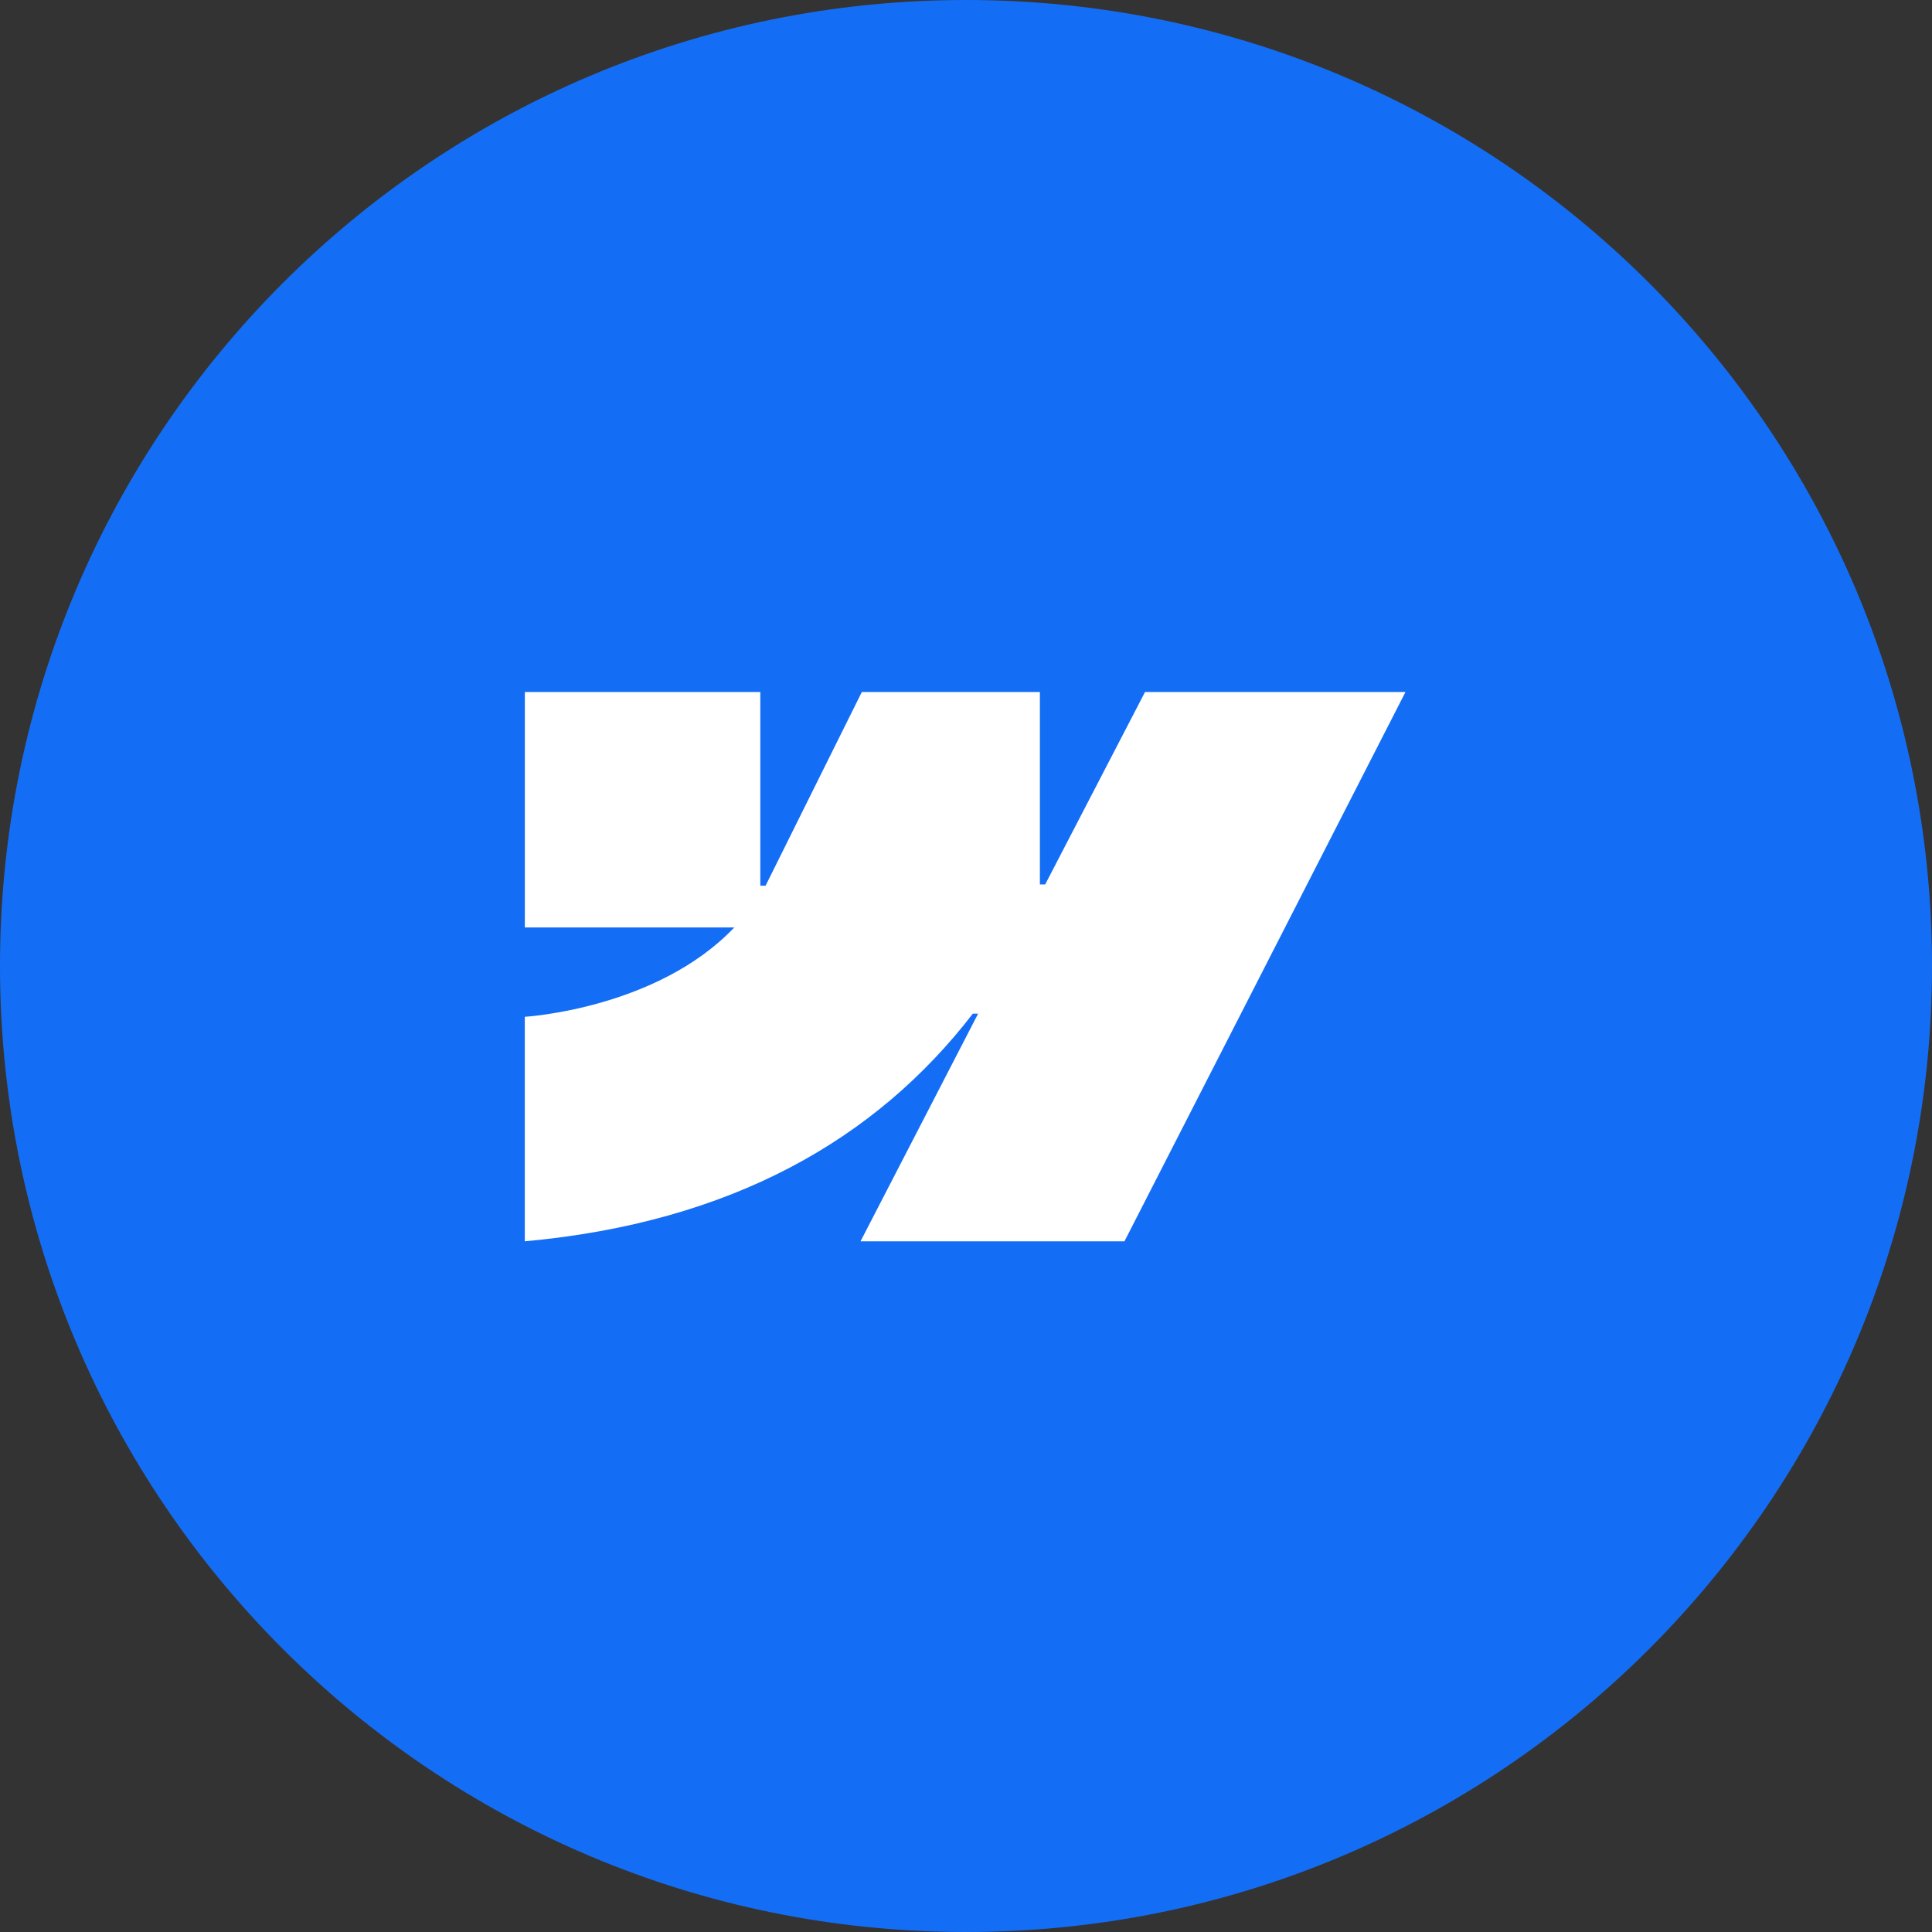
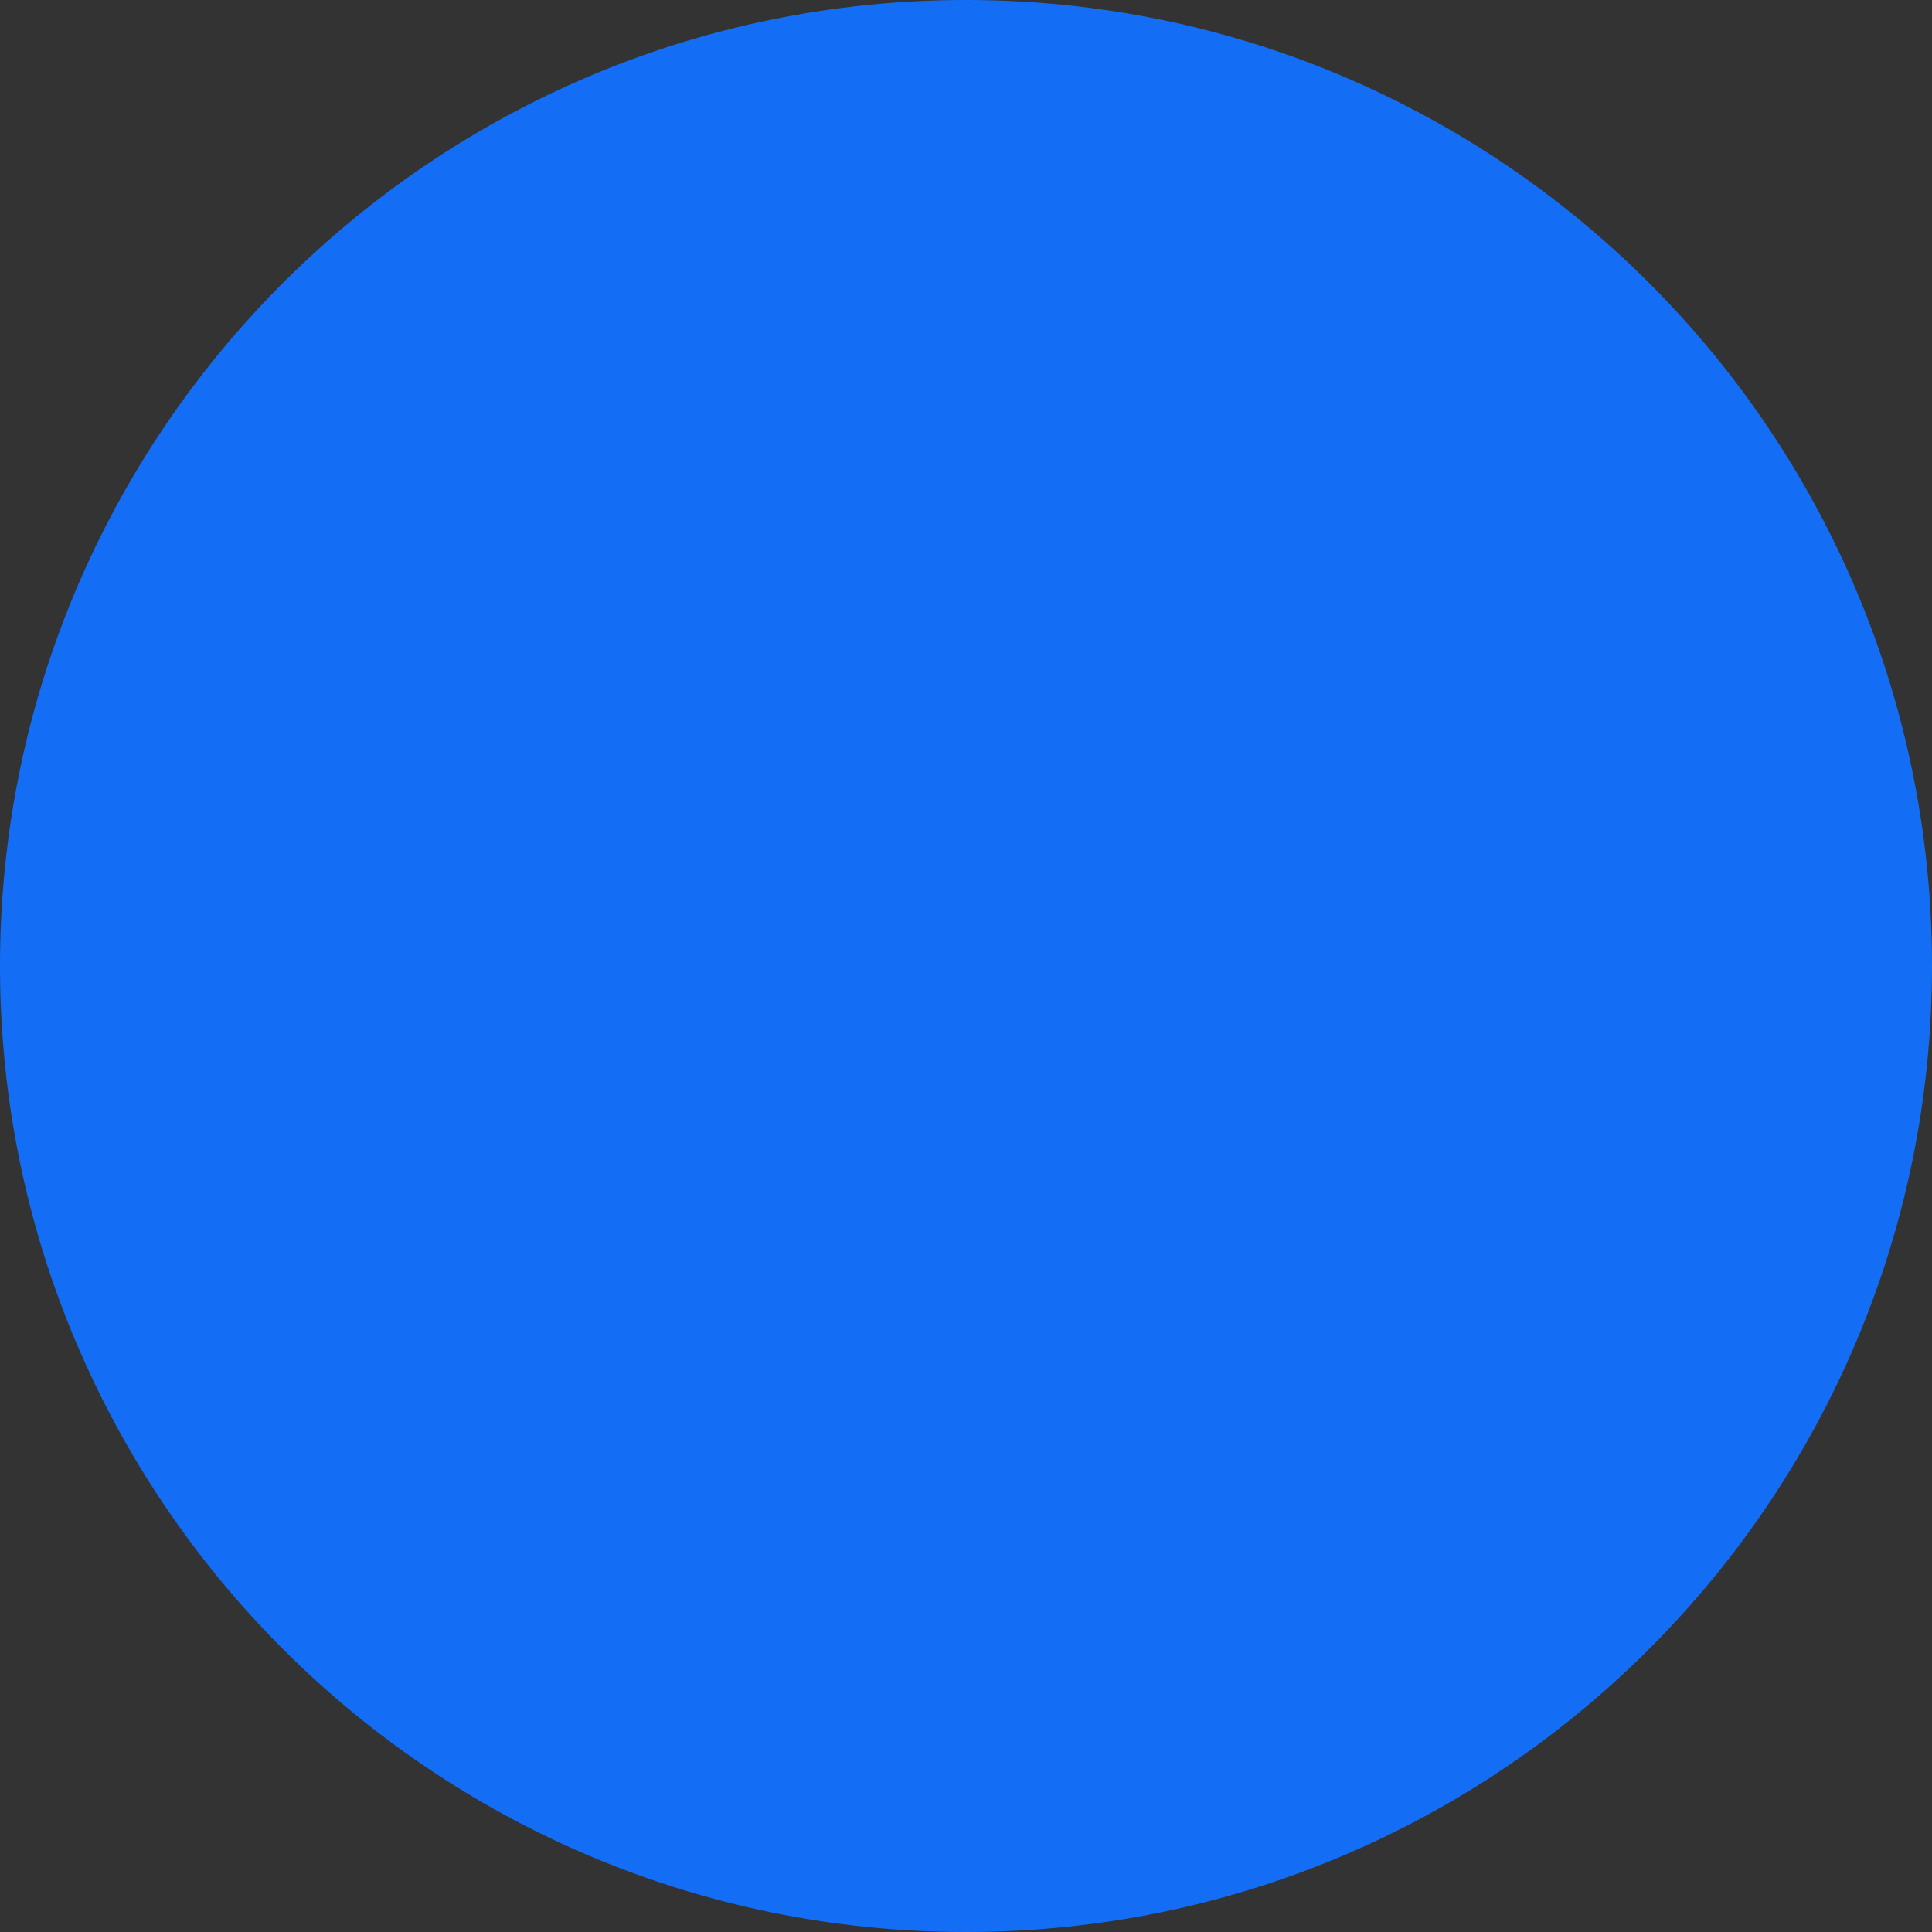
<svg xmlns="http://www.w3.org/2000/svg" width="416" height="416" viewBox="0 0 416 416" fill="none">
  <rect x="0" y="0" width="416" height="416" fill="#333333" stroke="none" />
  <g clip-path="url(#clip0_2119_1684)">
    <path d="M208 416C322.875 416 416 322.875 416 208C416 93.125 322.875 0 208 0C93.125 0 0 93.125 0 208C0 322.875 93.125 416 208 416Z" fill="#146EF5" />
-     <path fill-rule="evenodd" clip-rule="evenodd" d="M302.63 149L242.12 267.28H185.29L210.61 218.26H209.47C188.58 245.38 157.41 263.23 113 267.28V218.94C113 218.94 141.41 217.26 158.11 199.7H113.01V149H163.71V190.7H164.85L185.57 149H223.91V190.44H225.05L246.55 149H302.63Z" fill="white" />
  </g>
  <defs>
    <clipPath id="clip0_2119_1684">
      <rect width="416" height="416" fill="white" />
    </clipPath>
  </defs>
</svg>